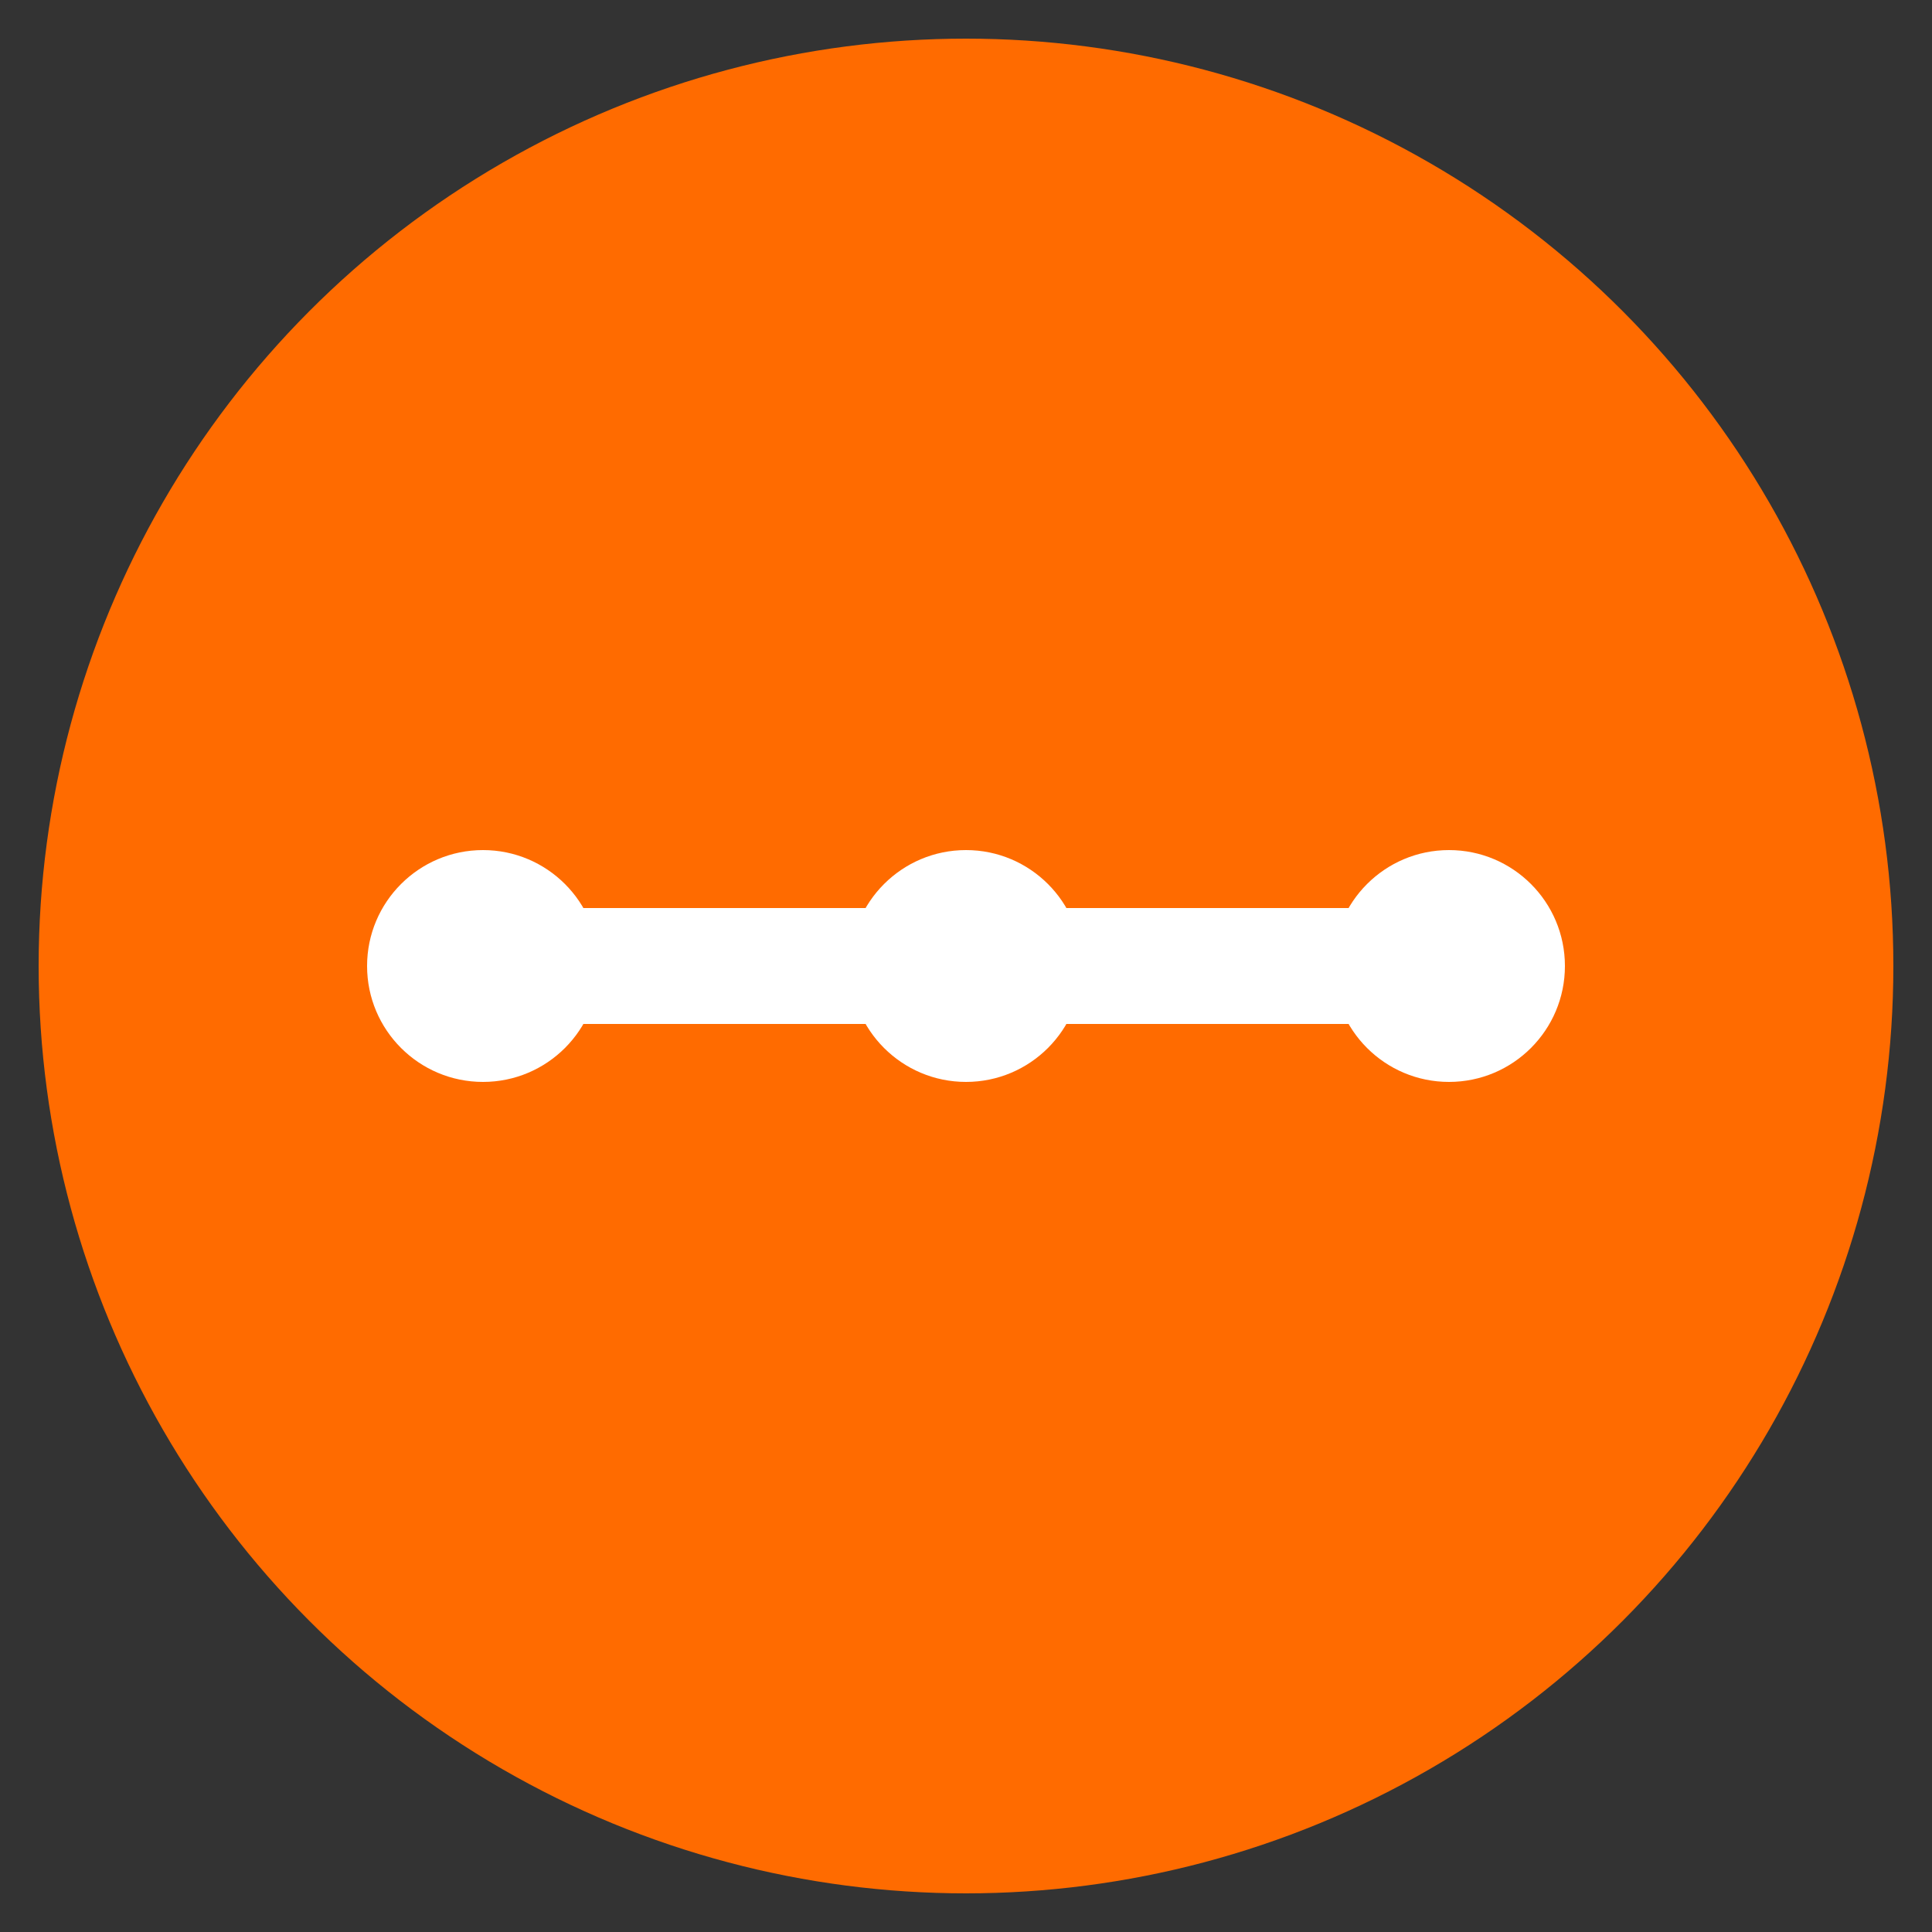
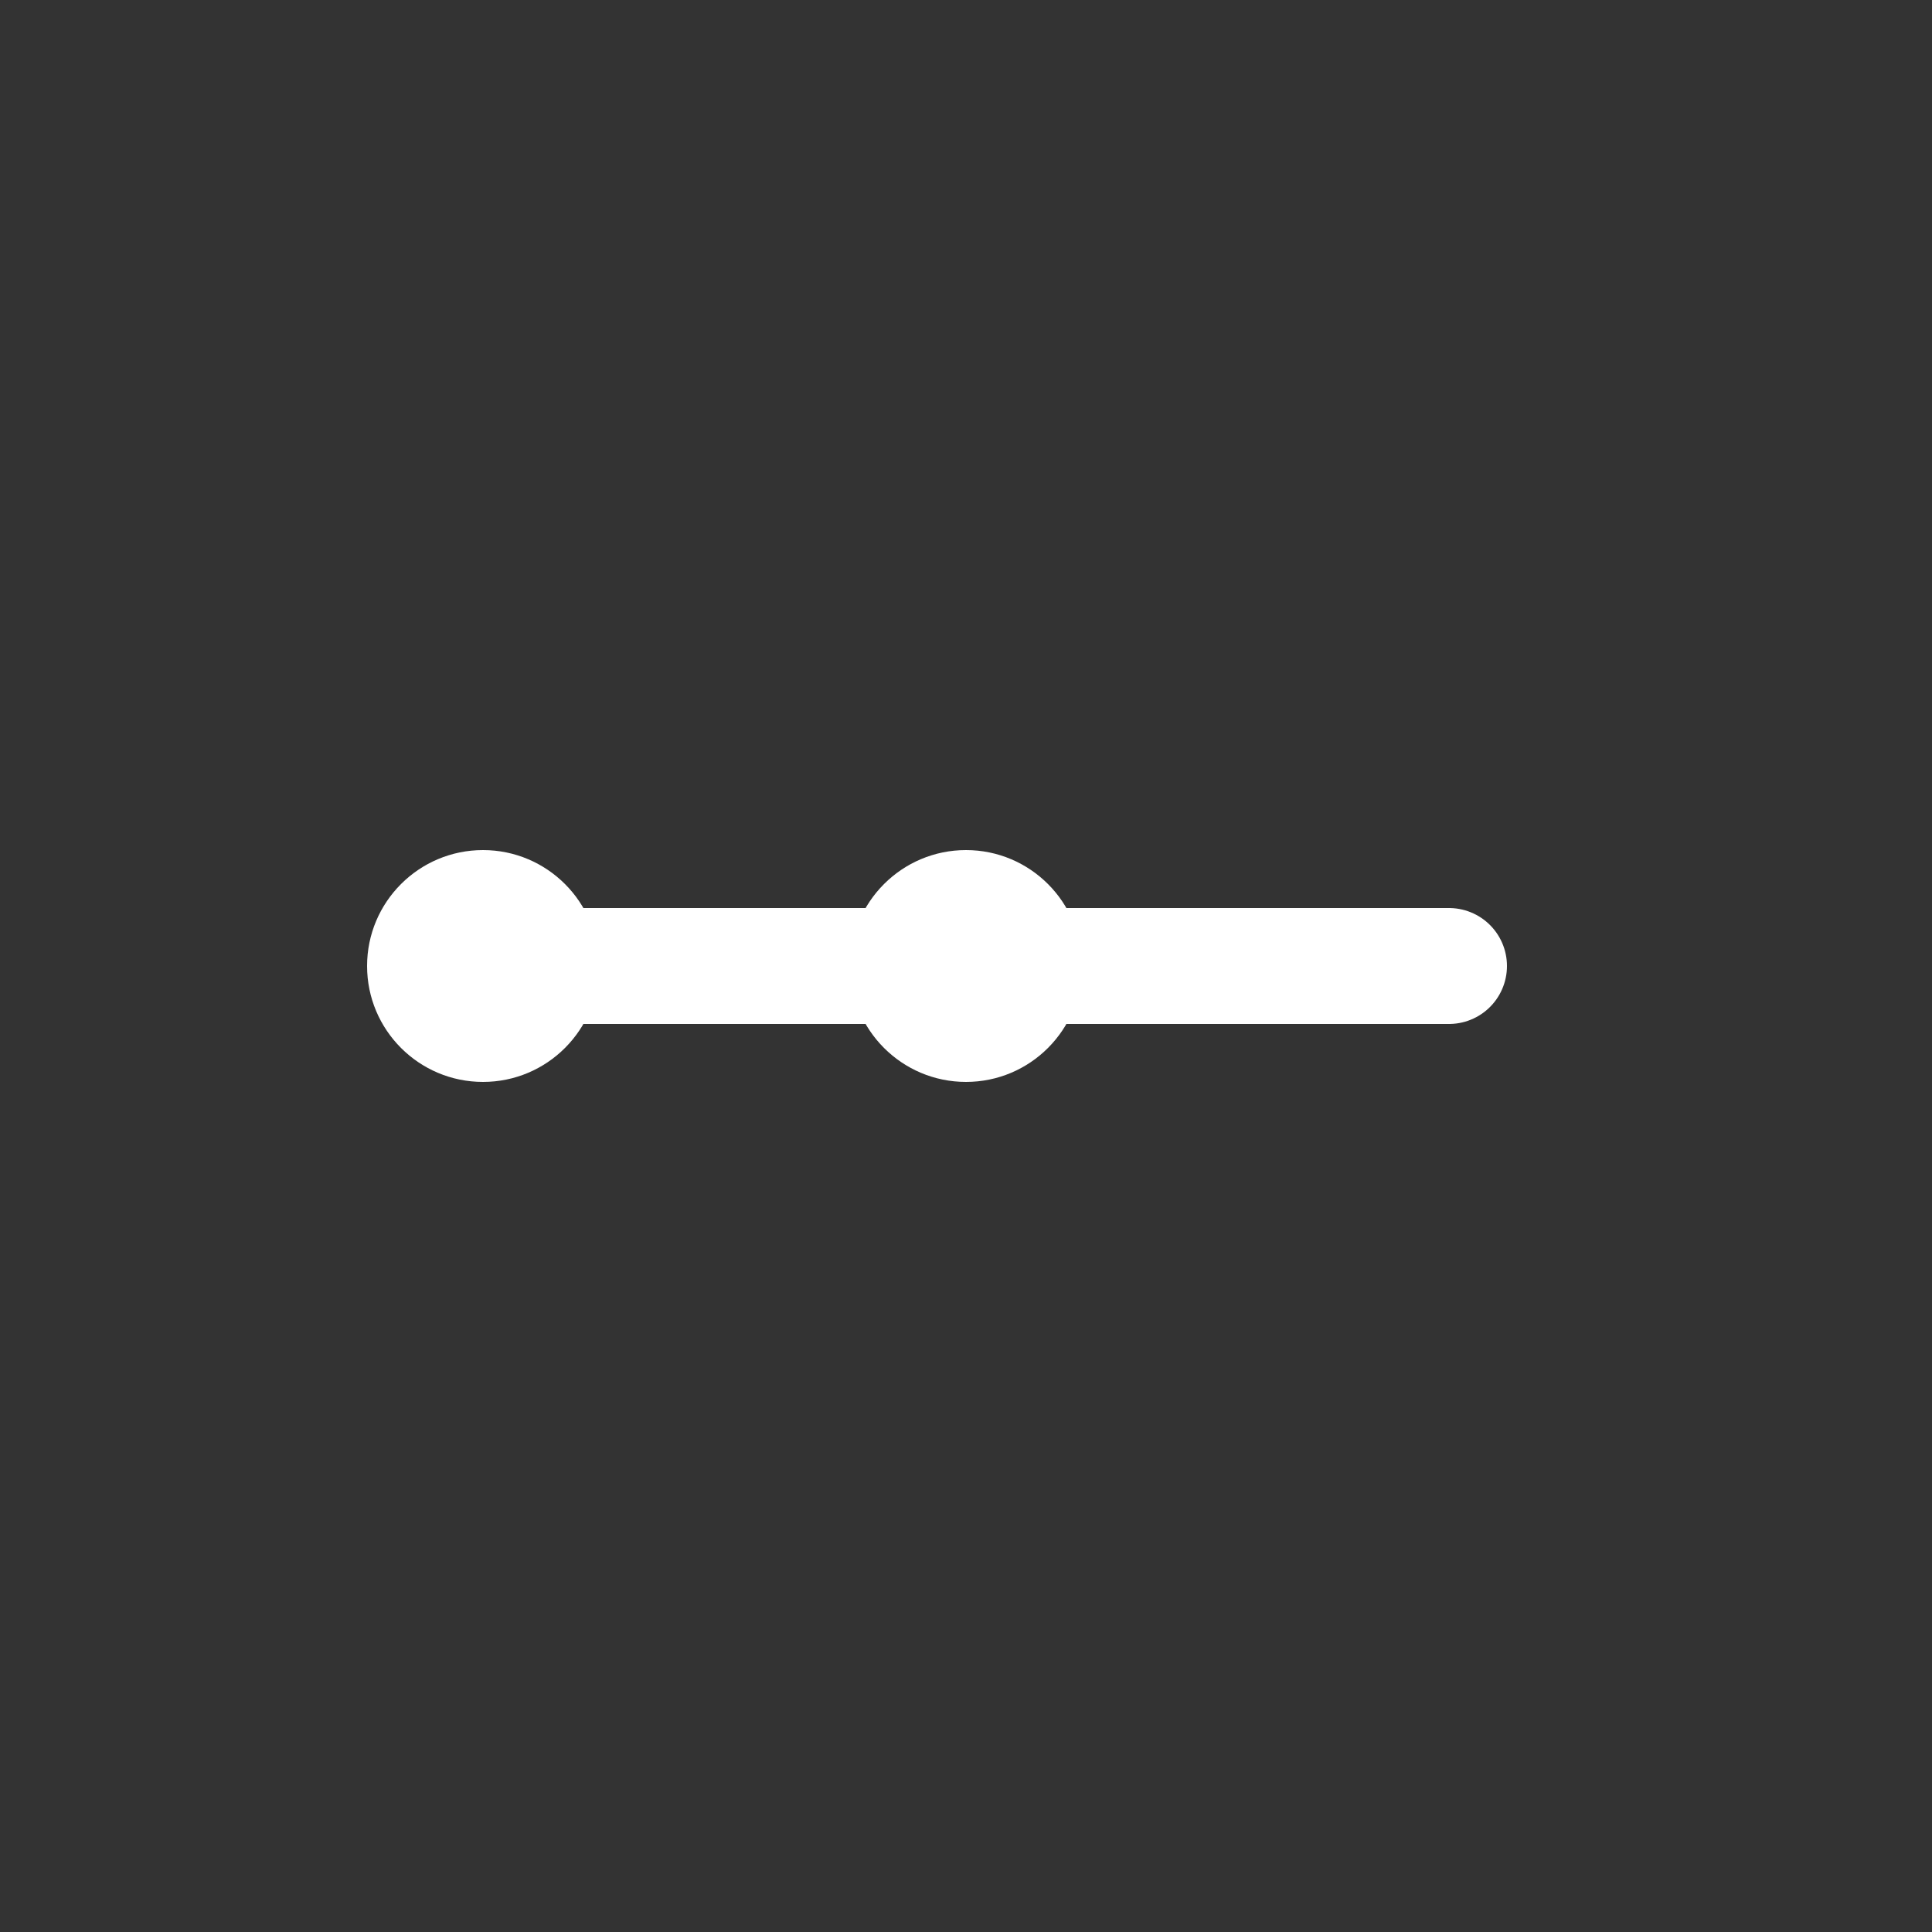
<svg xmlns="http://www.w3.org/2000/svg" viewBox="0 0 100 100">
  <rect x="0" y="0" width="100" height="100" fill="#333333" stroke="none" />
-   <circle cx="50" cy="50" r="48" fill="#FF6B00" />
  <line x1="25" y1="50" x2="75" y2="50" stroke="white" stroke-width="6" stroke-linecap="round" />
  <circle cx="25" cy="50" r="6" fill="white" />
  <circle cx="50" cy="50" r="6" fill="white" />
-   <circle cx="75" cy="50" r="6" fill="white" />
</svg>